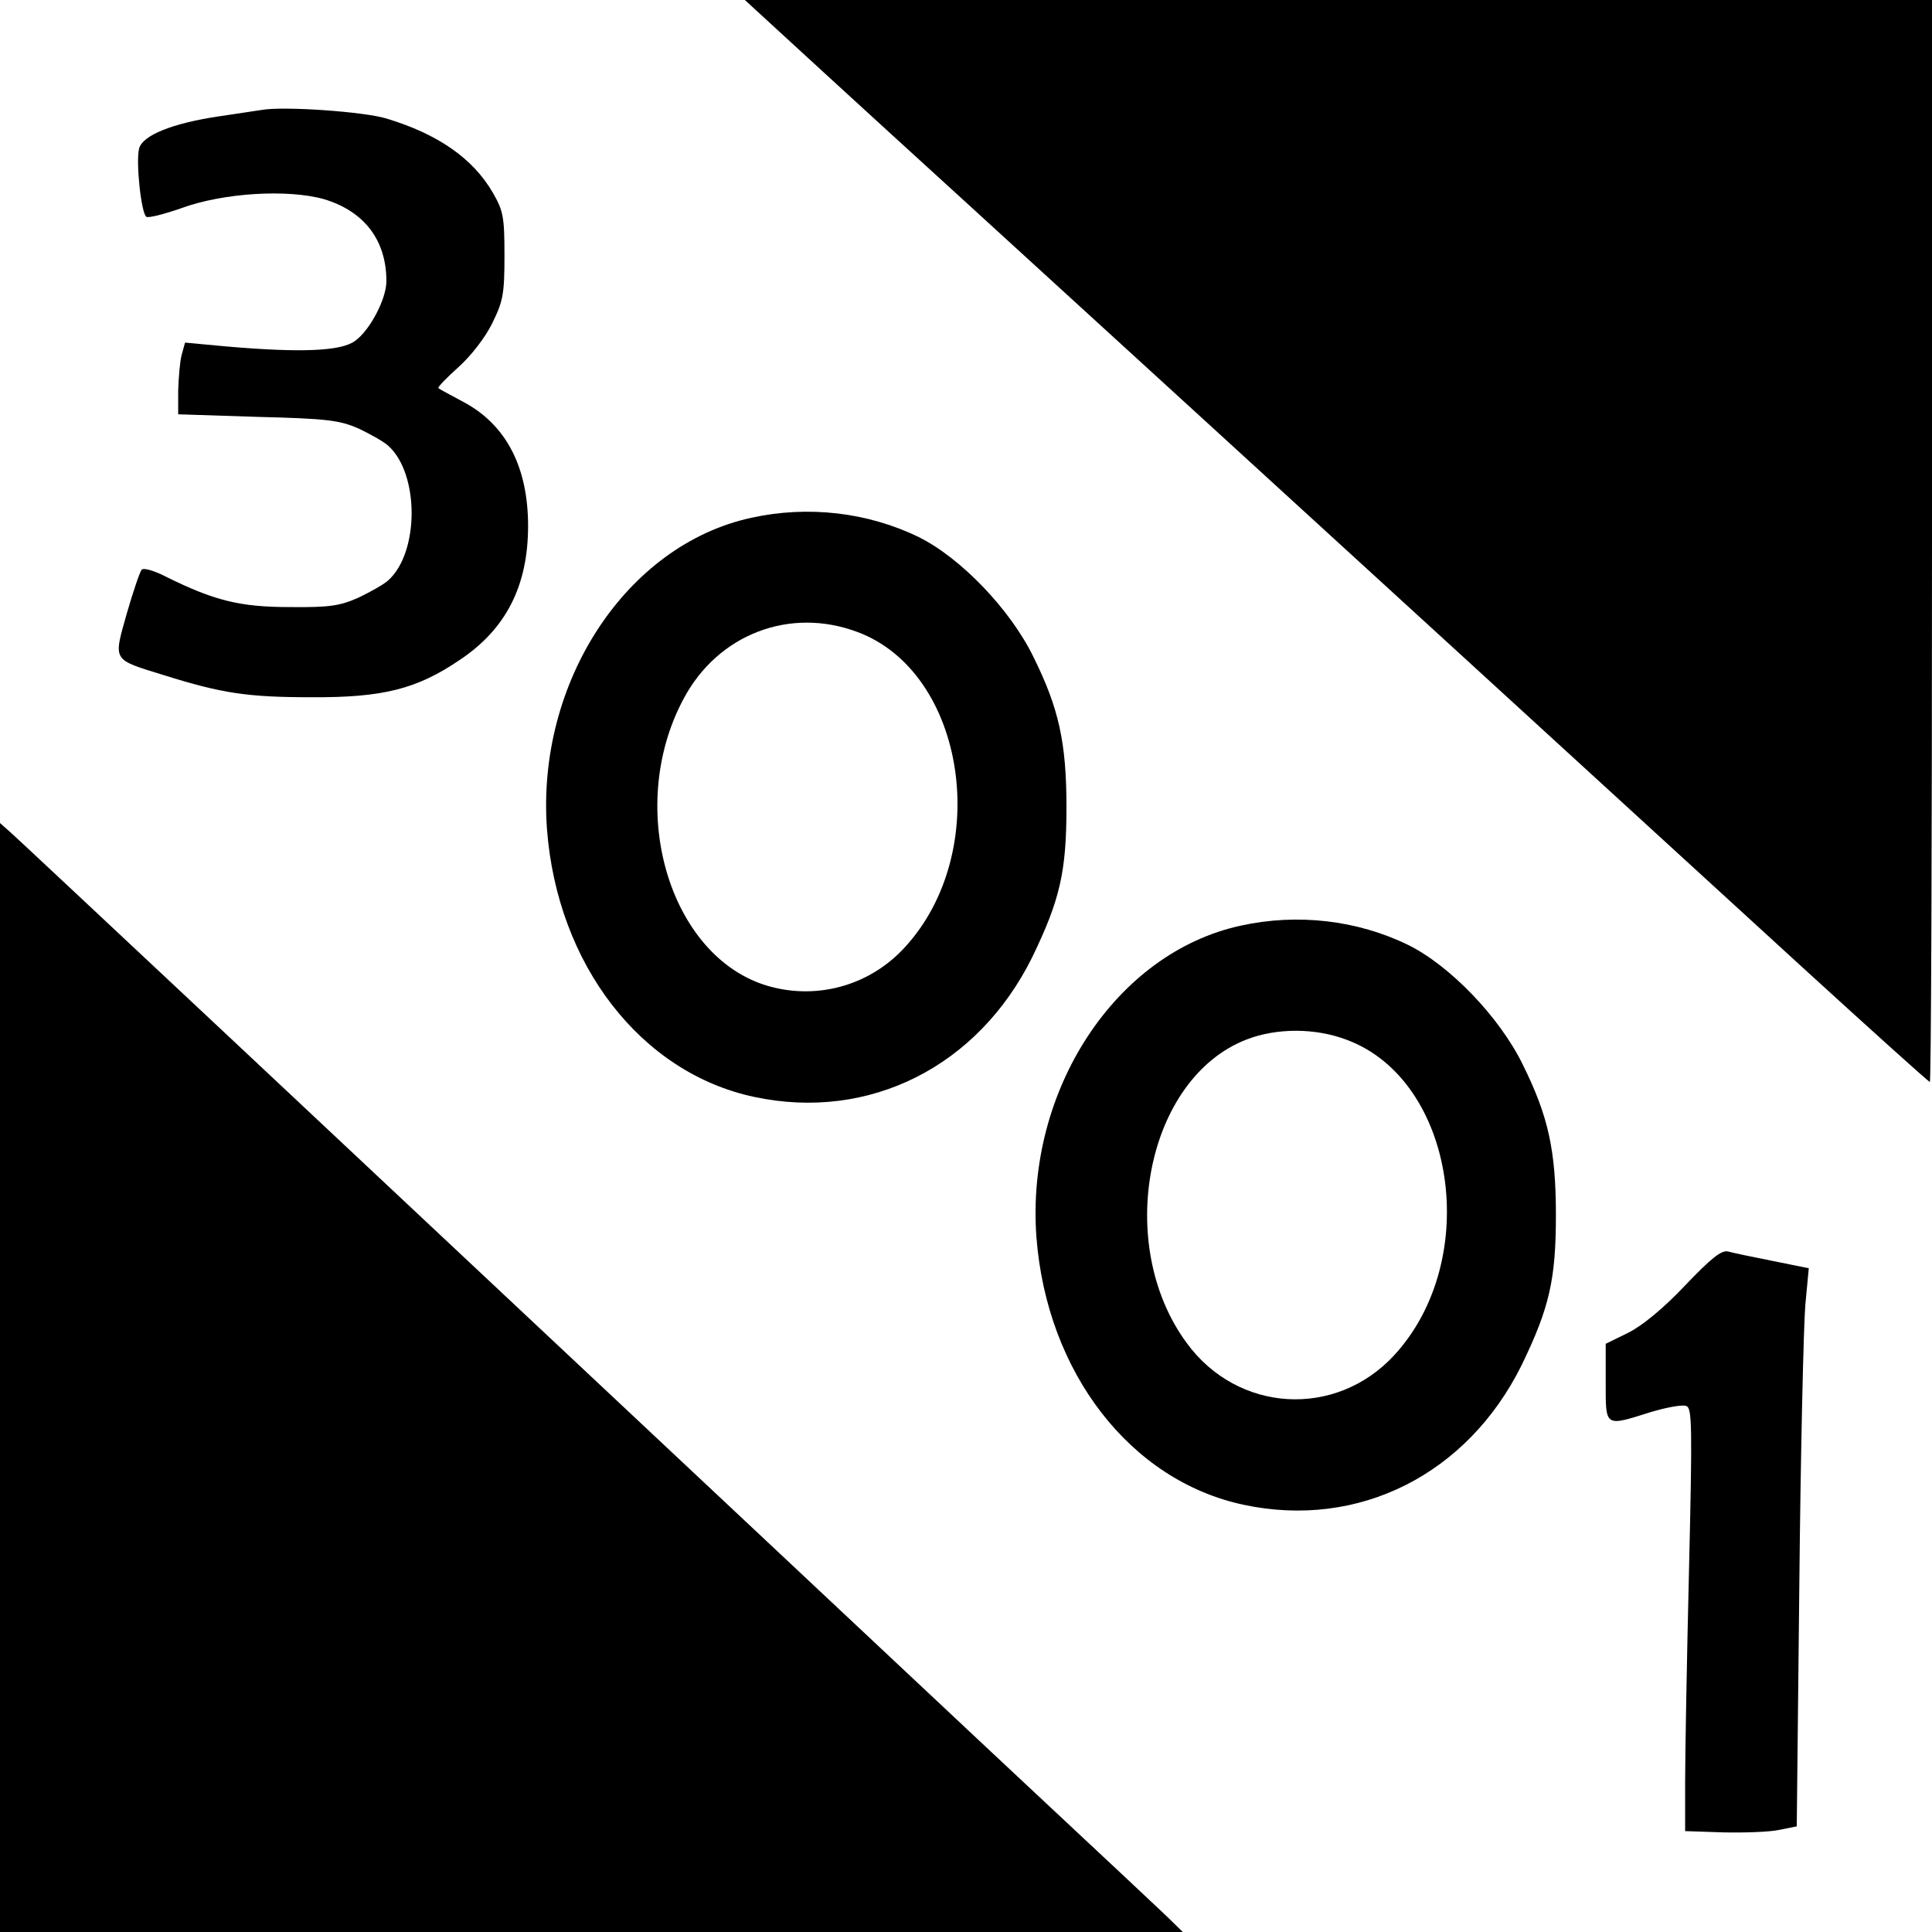
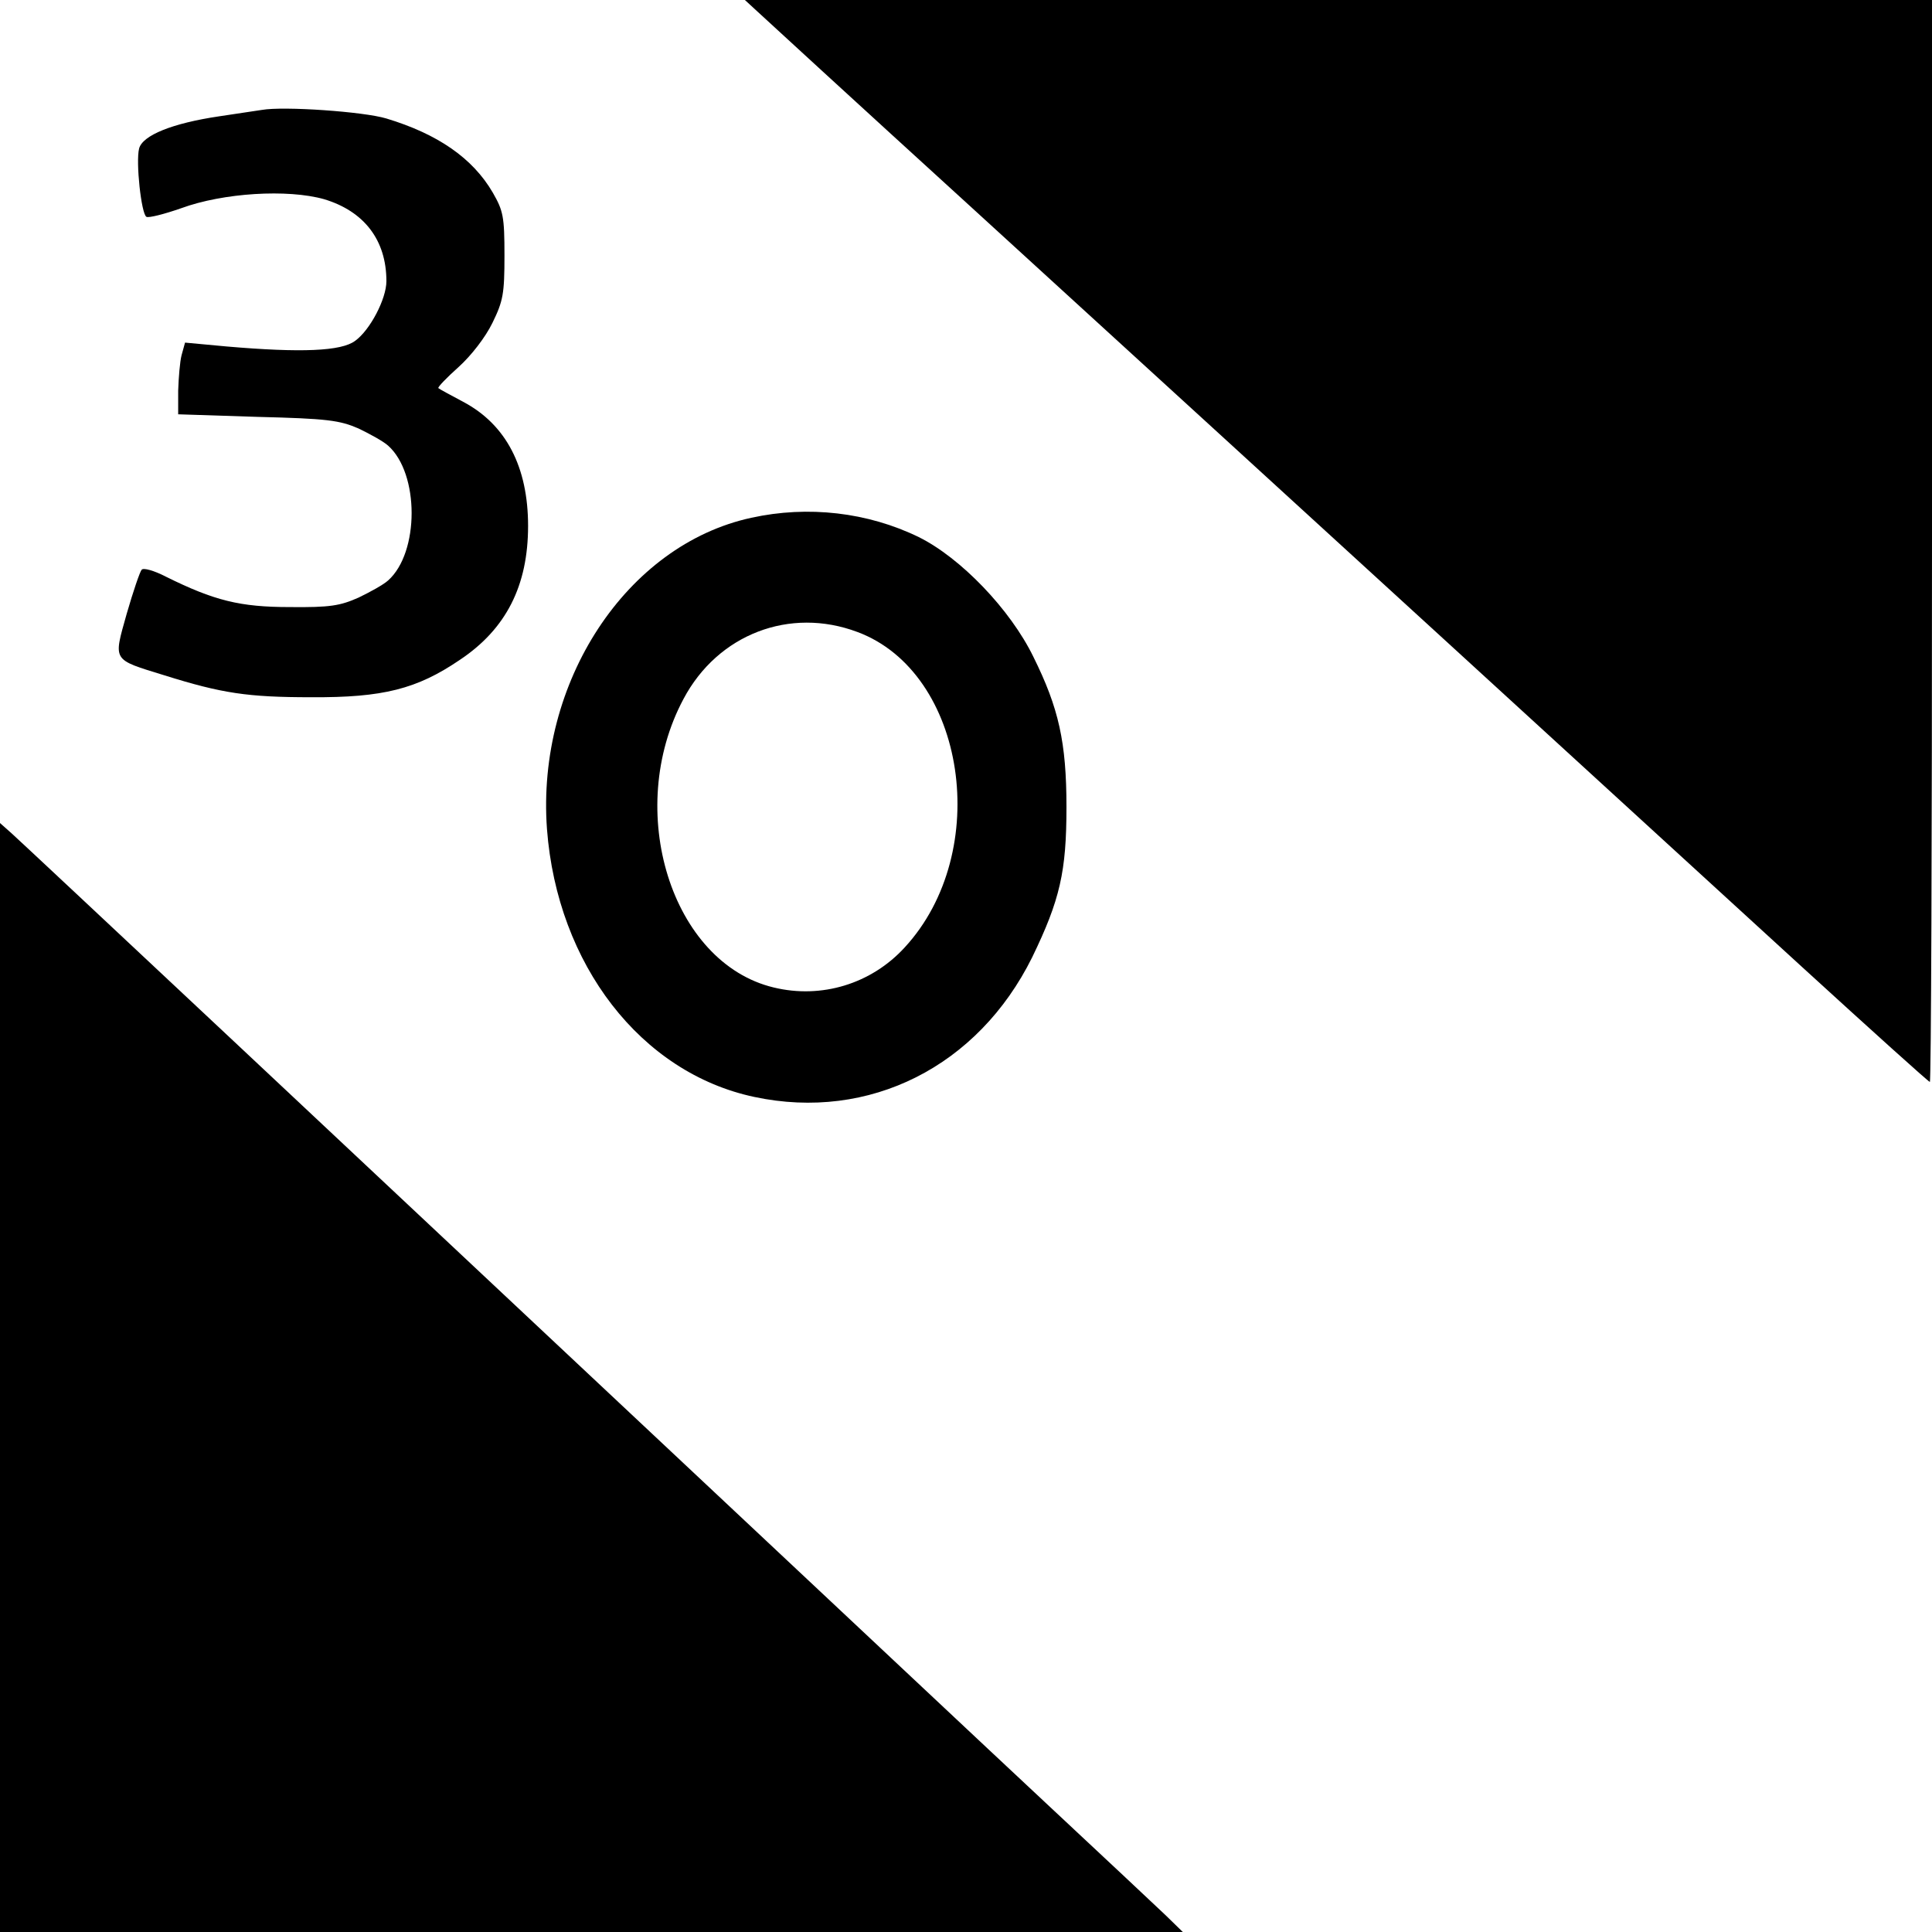
<svg xmlns="http://www.w3.org/2000/svg" version="1.0" width="450pt" height="450pt" viewBox="0 0 450 450" preserveAspectRatio="xMidYMid meet">
  <g transform="translate(0,450) scale(0.1,-0.1)" fill="#000000" stroke="none">
    <path d="M1760 4477 c14 -13 236 -217 495 -453 737 -673 1622 -1483 1942 -1776 161 -147 295 -268 298 -268 3 0 5 567 5 1260 l0 1260 -1382 0 -1383 0 25 -23z" />
    <path d="M610 4244 c-14 -2 -59 -9 -100 -15 -108 -16 -178 -44 -186 -75 -8 -31 5 -152 17 -159 5 -3 41 6 81 20 98 36 248 45 333 21 93 -28 145 -95 145 -191 0 -41 -38 -114 -73 -139 -32 -24 -125 -28 -299 -13 l-97 9 -8 -29 c-4 -15 -7 -53 -8 -83 l0 -55 185 -6 c163 -4 191 -8 235 -27 27 -13 58 -30 69 -40 73 -65 73 -249 0 -314 -11 -10 -42 -27 -69 -40 -43 -19 -66 -23 -160 -22 -116 0 -176 15 -289 71 -27 14 -52 21 -56 16 -4 -4 -20 -51 -35 -103 -31 -111 -35 -105 88 -143 134 -42 194 -51 342 -51 167 -1 246 19 346 87 108 72 159 173 159 312 0 137 -51 236 -151 289 -30 16 -56 30 -58 32 -2 2 19 24 47 49 30 27 63 70 79 103 25 51 28 68 28 157 0 91 -3 104 -27 146 -47 81 -129 137 -248 173 -53 16 -239 29 -290 20z" />
    <path d="M1750 3294 c-291 -63 -501 -383 -476 -725 24 -316 219 -568 483 -624 268 -57 521 71 647 325 65 134 80 200 80 350 0 151 -18 231 -77 350 -54 111 -170 231 -267 279 -119 58 -258 74 -390 45z m247 -266 c253 -94 316 -512 110 -735 -78 -85 -194 -120 -305 -93 -238 57 -349 412 -210 672 80 151 248 215 405 156z" />
    <path d="M0 1292 l0 -1292 1377 0 1378 0 -40 39 c-22 21 -150 141 -285 267 -135 126 -468 439 -740 694 -864 811 -1635 1534 -1663 1559 l-27 24 0 -1291z" />
-     <path d="M2890 2344 c-291 -63 -501 -383 -476 -725 24 -316 219 -568 483 -624 268 -57 521 71 647 325 65 134 80 200 80 350 0 151 -18 231 -77 350 -54 111 -170 231 -267 279 -119 58 -258 74 -390 45z m247 -266 c253 -94 316 -512 110 -735 -136 -147 -364 -134 -483 29 -170 231 -94 617 140 707 70 27 160 27 233 -1z" />
-     <path d="M3925 1506 c-50 -53 -100 -94 -132 -110 l-53 -26 0 -90 c0 -105 -3 -103 105 -69 37 11 74 18 83 14 13 -5 14 -45 6 -383 -5 -207 -9 -429 -9 -492 l0 -115 90 -3 c50 -1 108 1 130 6 l40 8 6 564 c3 311 10 604 14 651 l8 85 -84 17 c-46 9 -93 19 -104 22 -15 4 -40 -16 -100 -79z" />
  </g>
</svg>